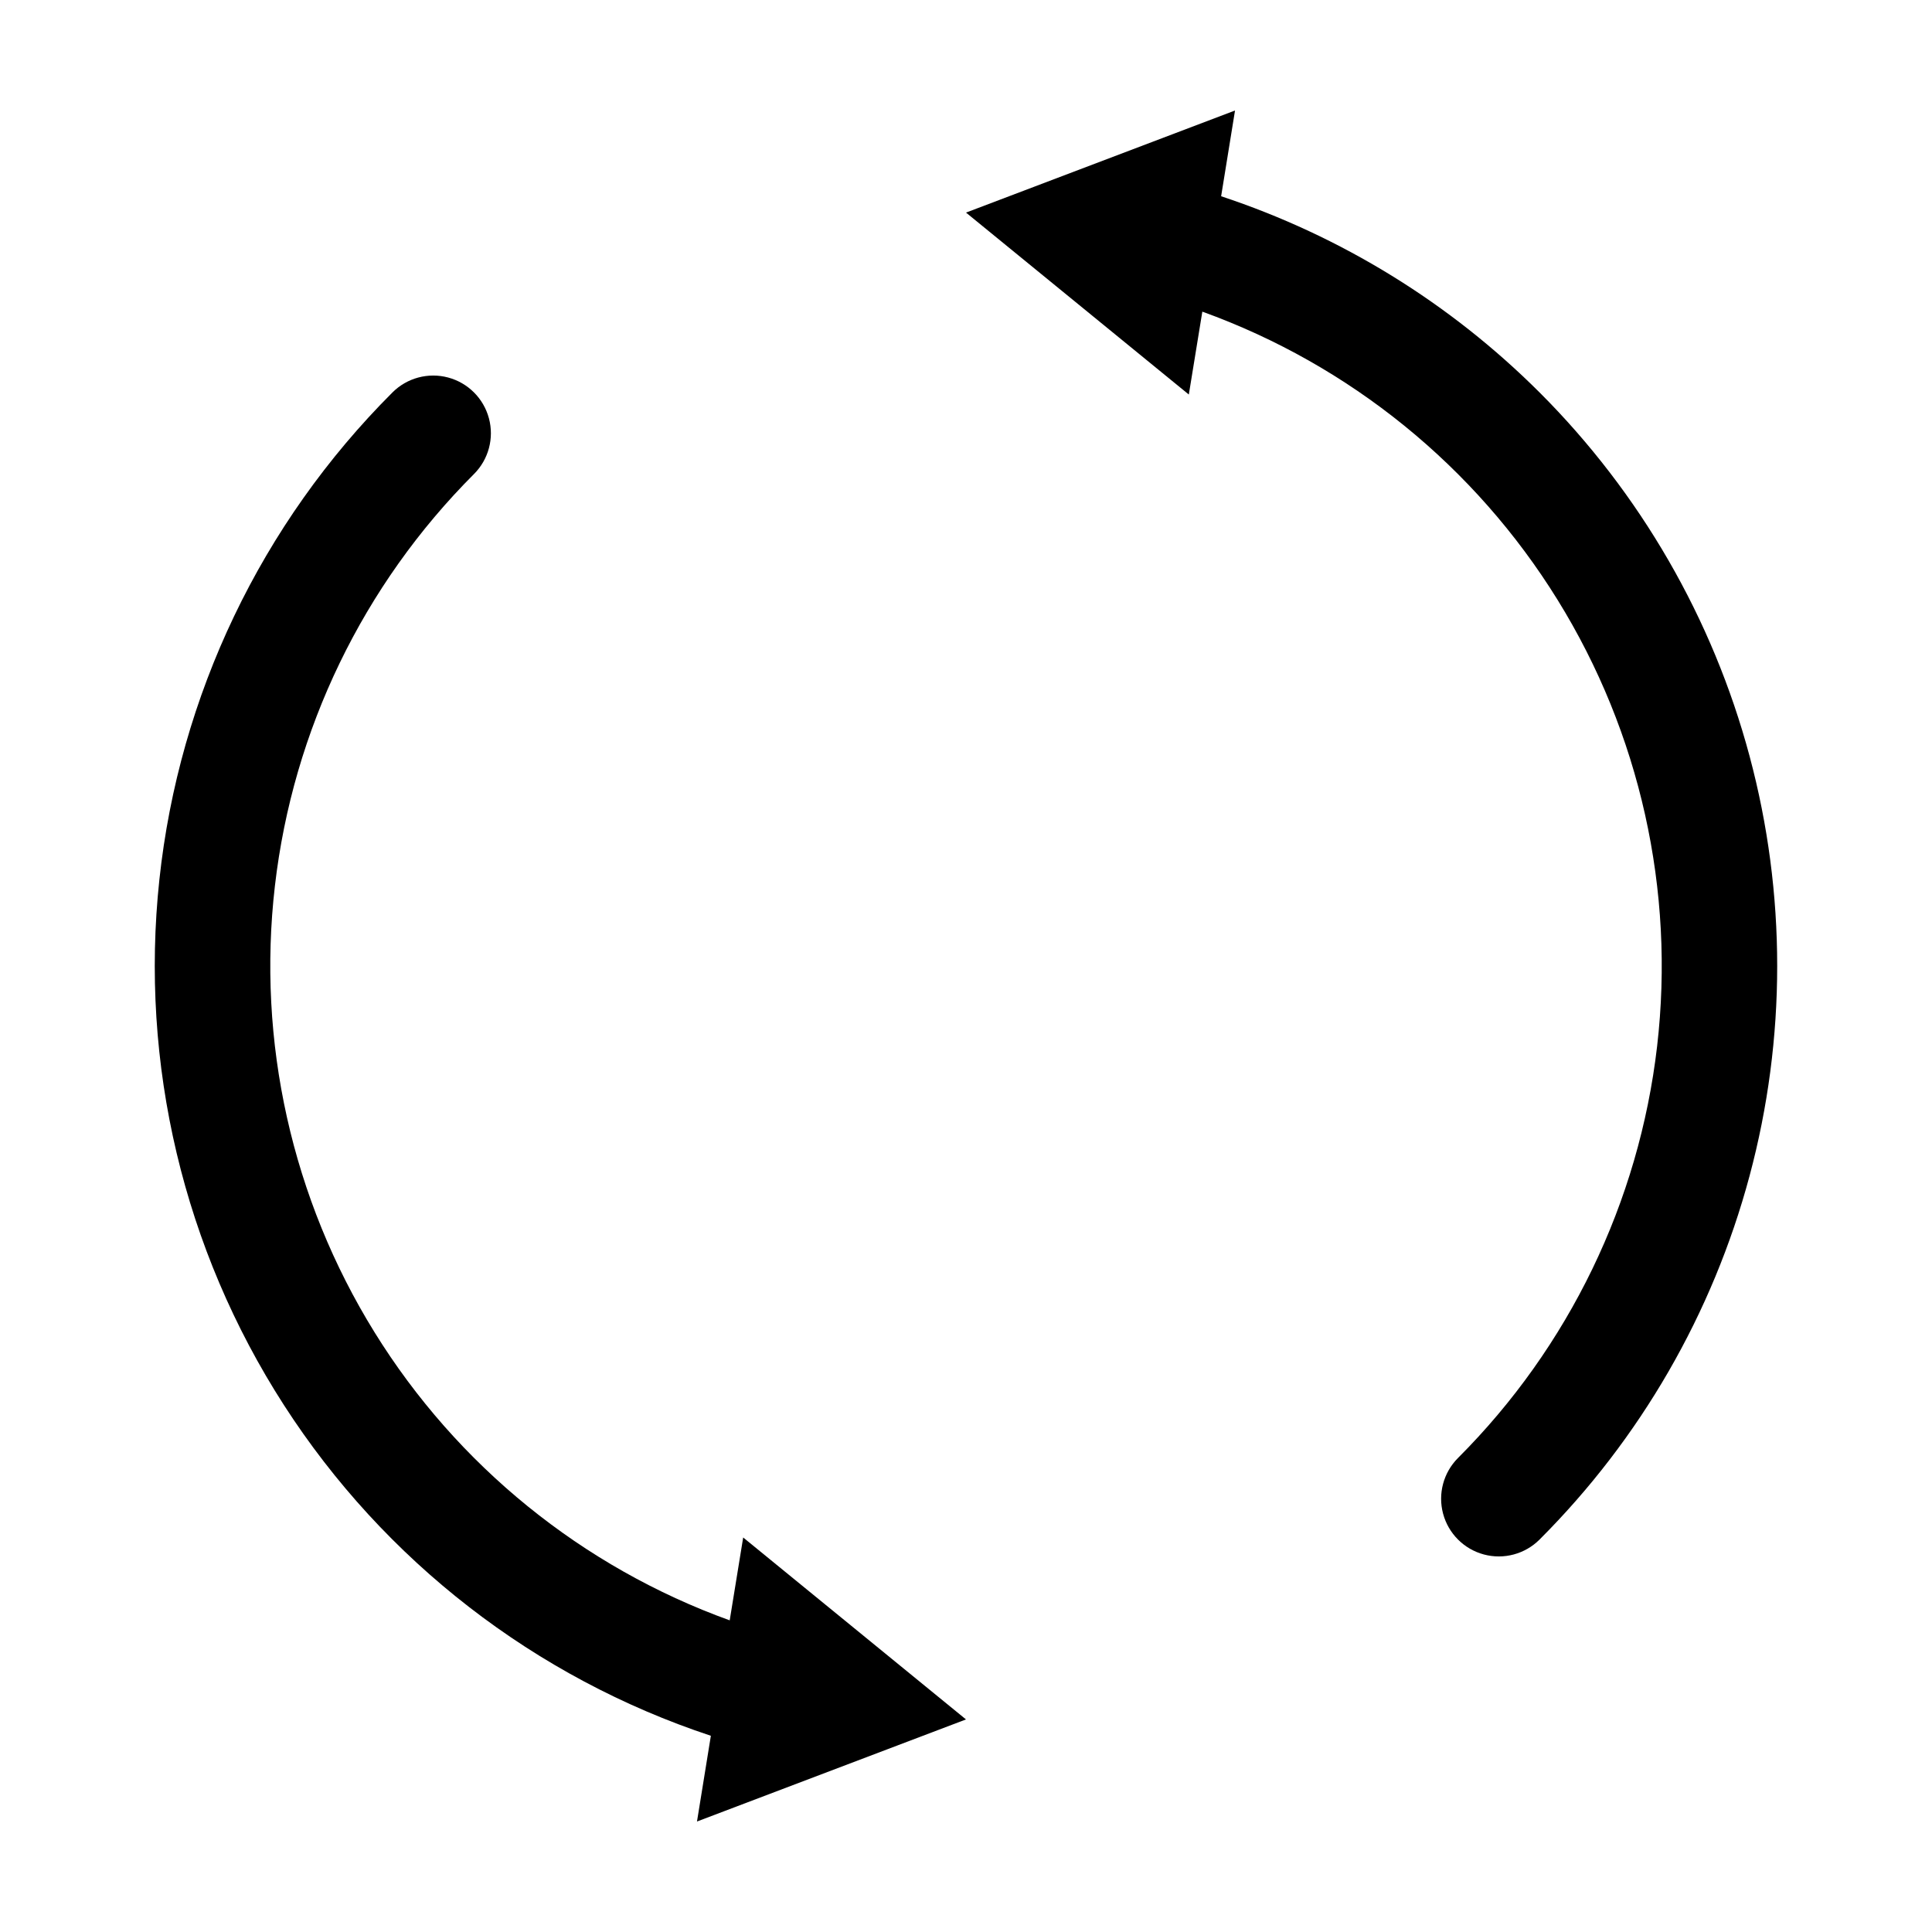
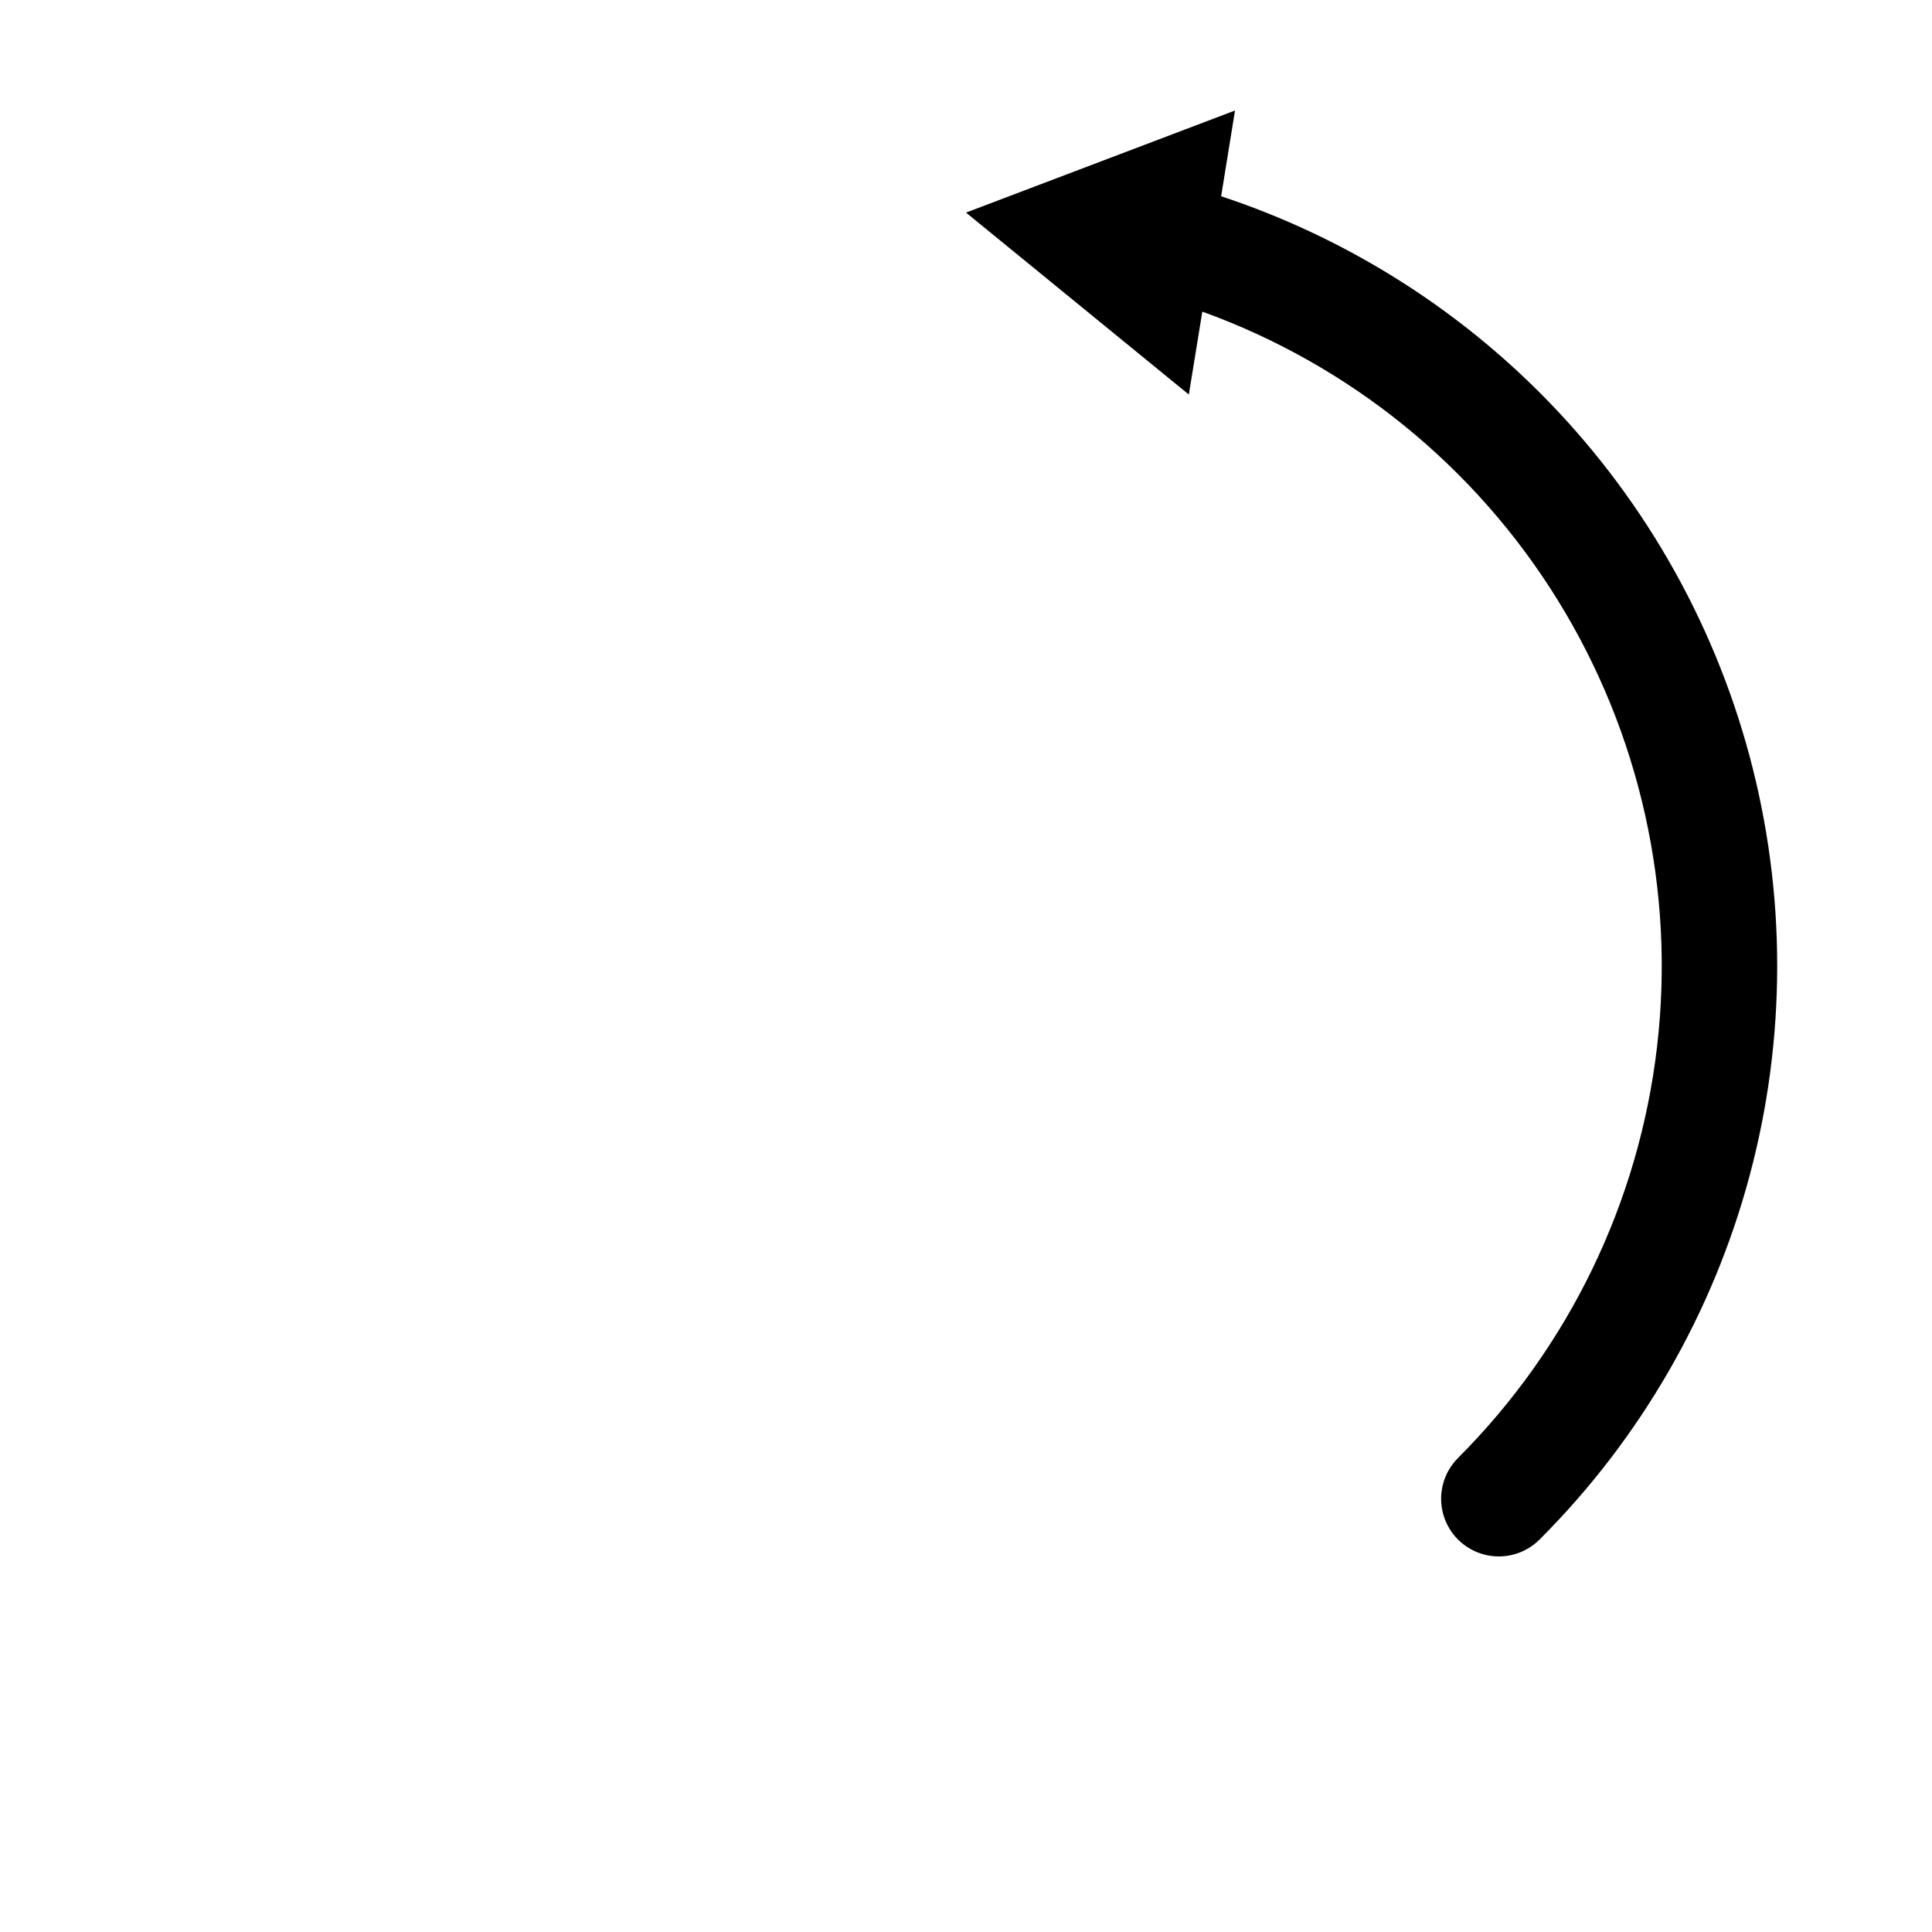
<svg xmlns="http://www.w3.org/2000/svg" fill="#000000" width="800px" height="800px" version="1.1" viewBox="144 144 512 512">
  <g>
-     <path d="m337.38 573.41c-39.086-14.117-72.262-41.027-94.137-76.363-21.879-35.336-31.176-77.023-26.387-118.3 4.785-41.285 23.379-79.738 52.762-109.13 3.859-3.863 5.367-9.488 3.953-14.762-1.41-5.273-5.531-9.395-10.805-10.809-5.273-1.414-10.902 0.094-14.762 3.957-34.738 34.711-56.535 80.273-61.766 129.1-5.234 48.828 6.418 97.973 33.008 139.26 26.594 41.281 66.523 72.211 113.14 87.637l-3.676 22.719 71.289-27.051-59.047-48.215z" />
    <path d="m552 248c-23.695-23.664-52.594-41.469-84.387-51.992l3.68-22.723-71.289 27.055 59.047 48.215 3.578-21.965-0.004-0.004c39.09 14.121 72.262 41.027 94.137 76.363 21.879 35.336 31.176 77.023 26.391 118.31-4.789 41.281-23.383 79.734-52.766 109.12-3.859 3.863-5.367 9.488-3.953 14.766 1.414 5.273 5.531 9.391 10.805 10.805s10.902-0.094 14.762-3.957c26.688-26.676 45.883-59.91 55.648-96.359 9.77-36.449 9.77-74.828 0-111.28-9.766-36.449-28.961-69.684-55.648-96.359z" />
  </g>
</svg>